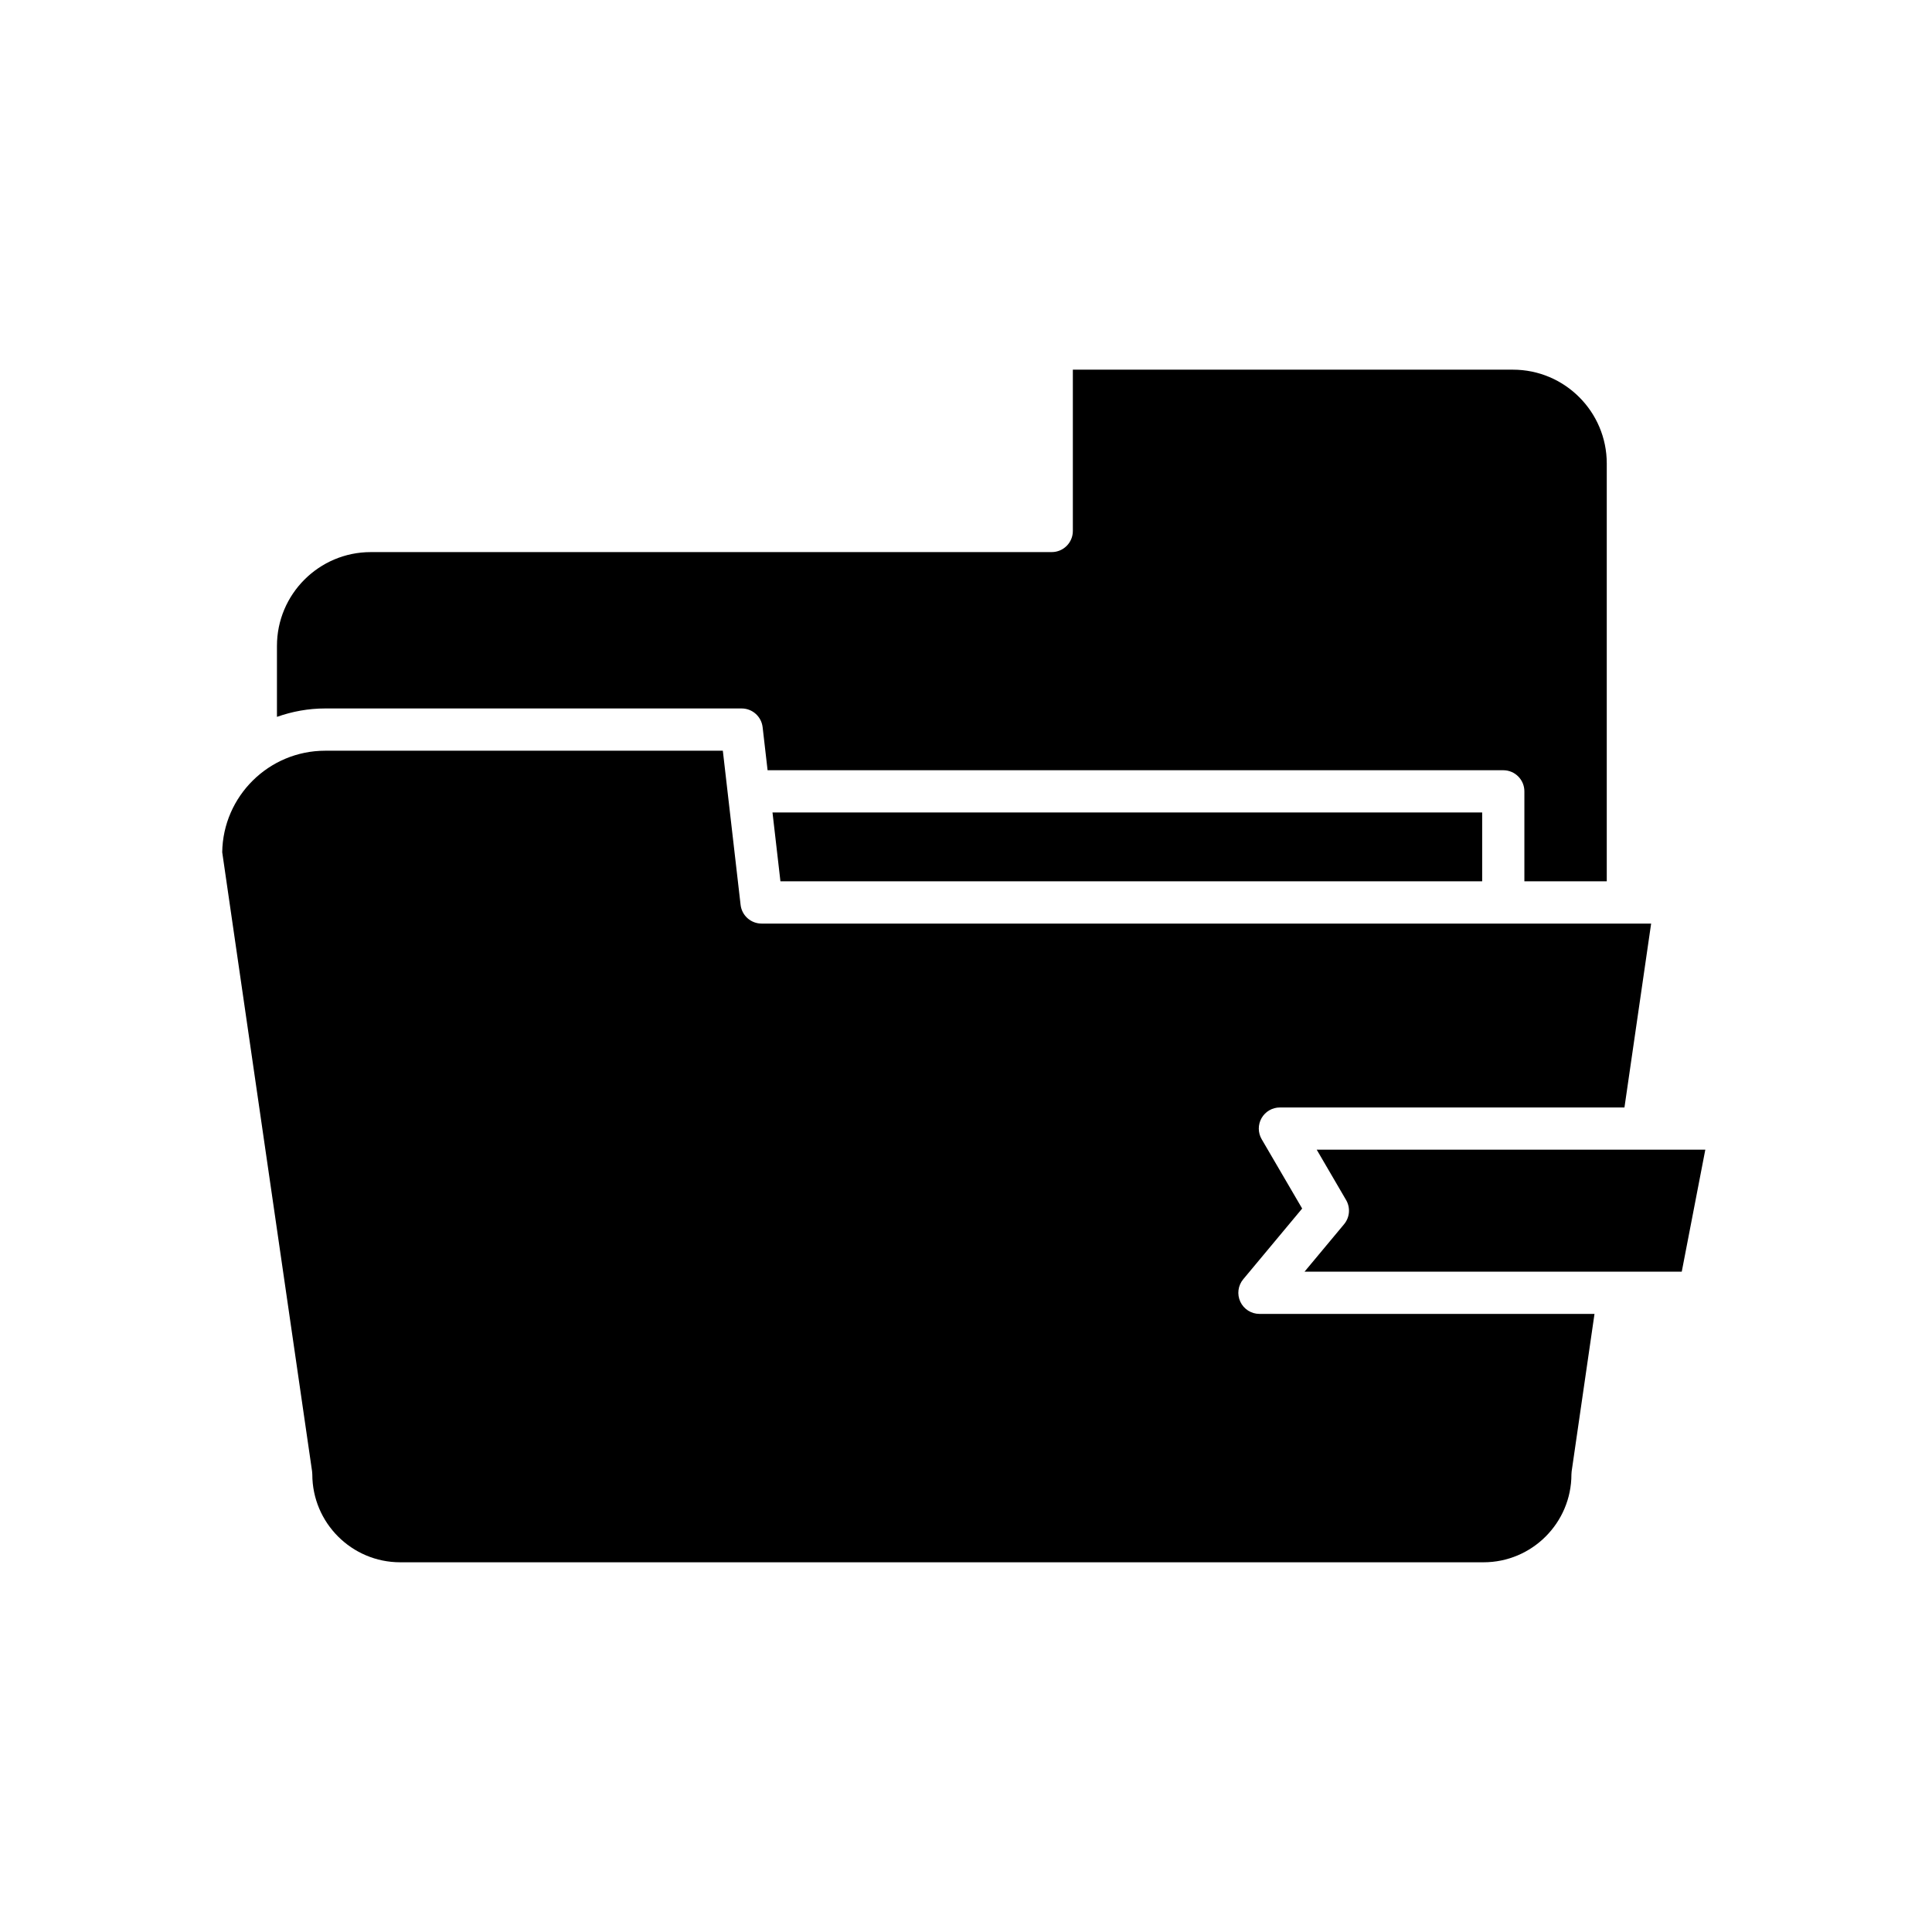
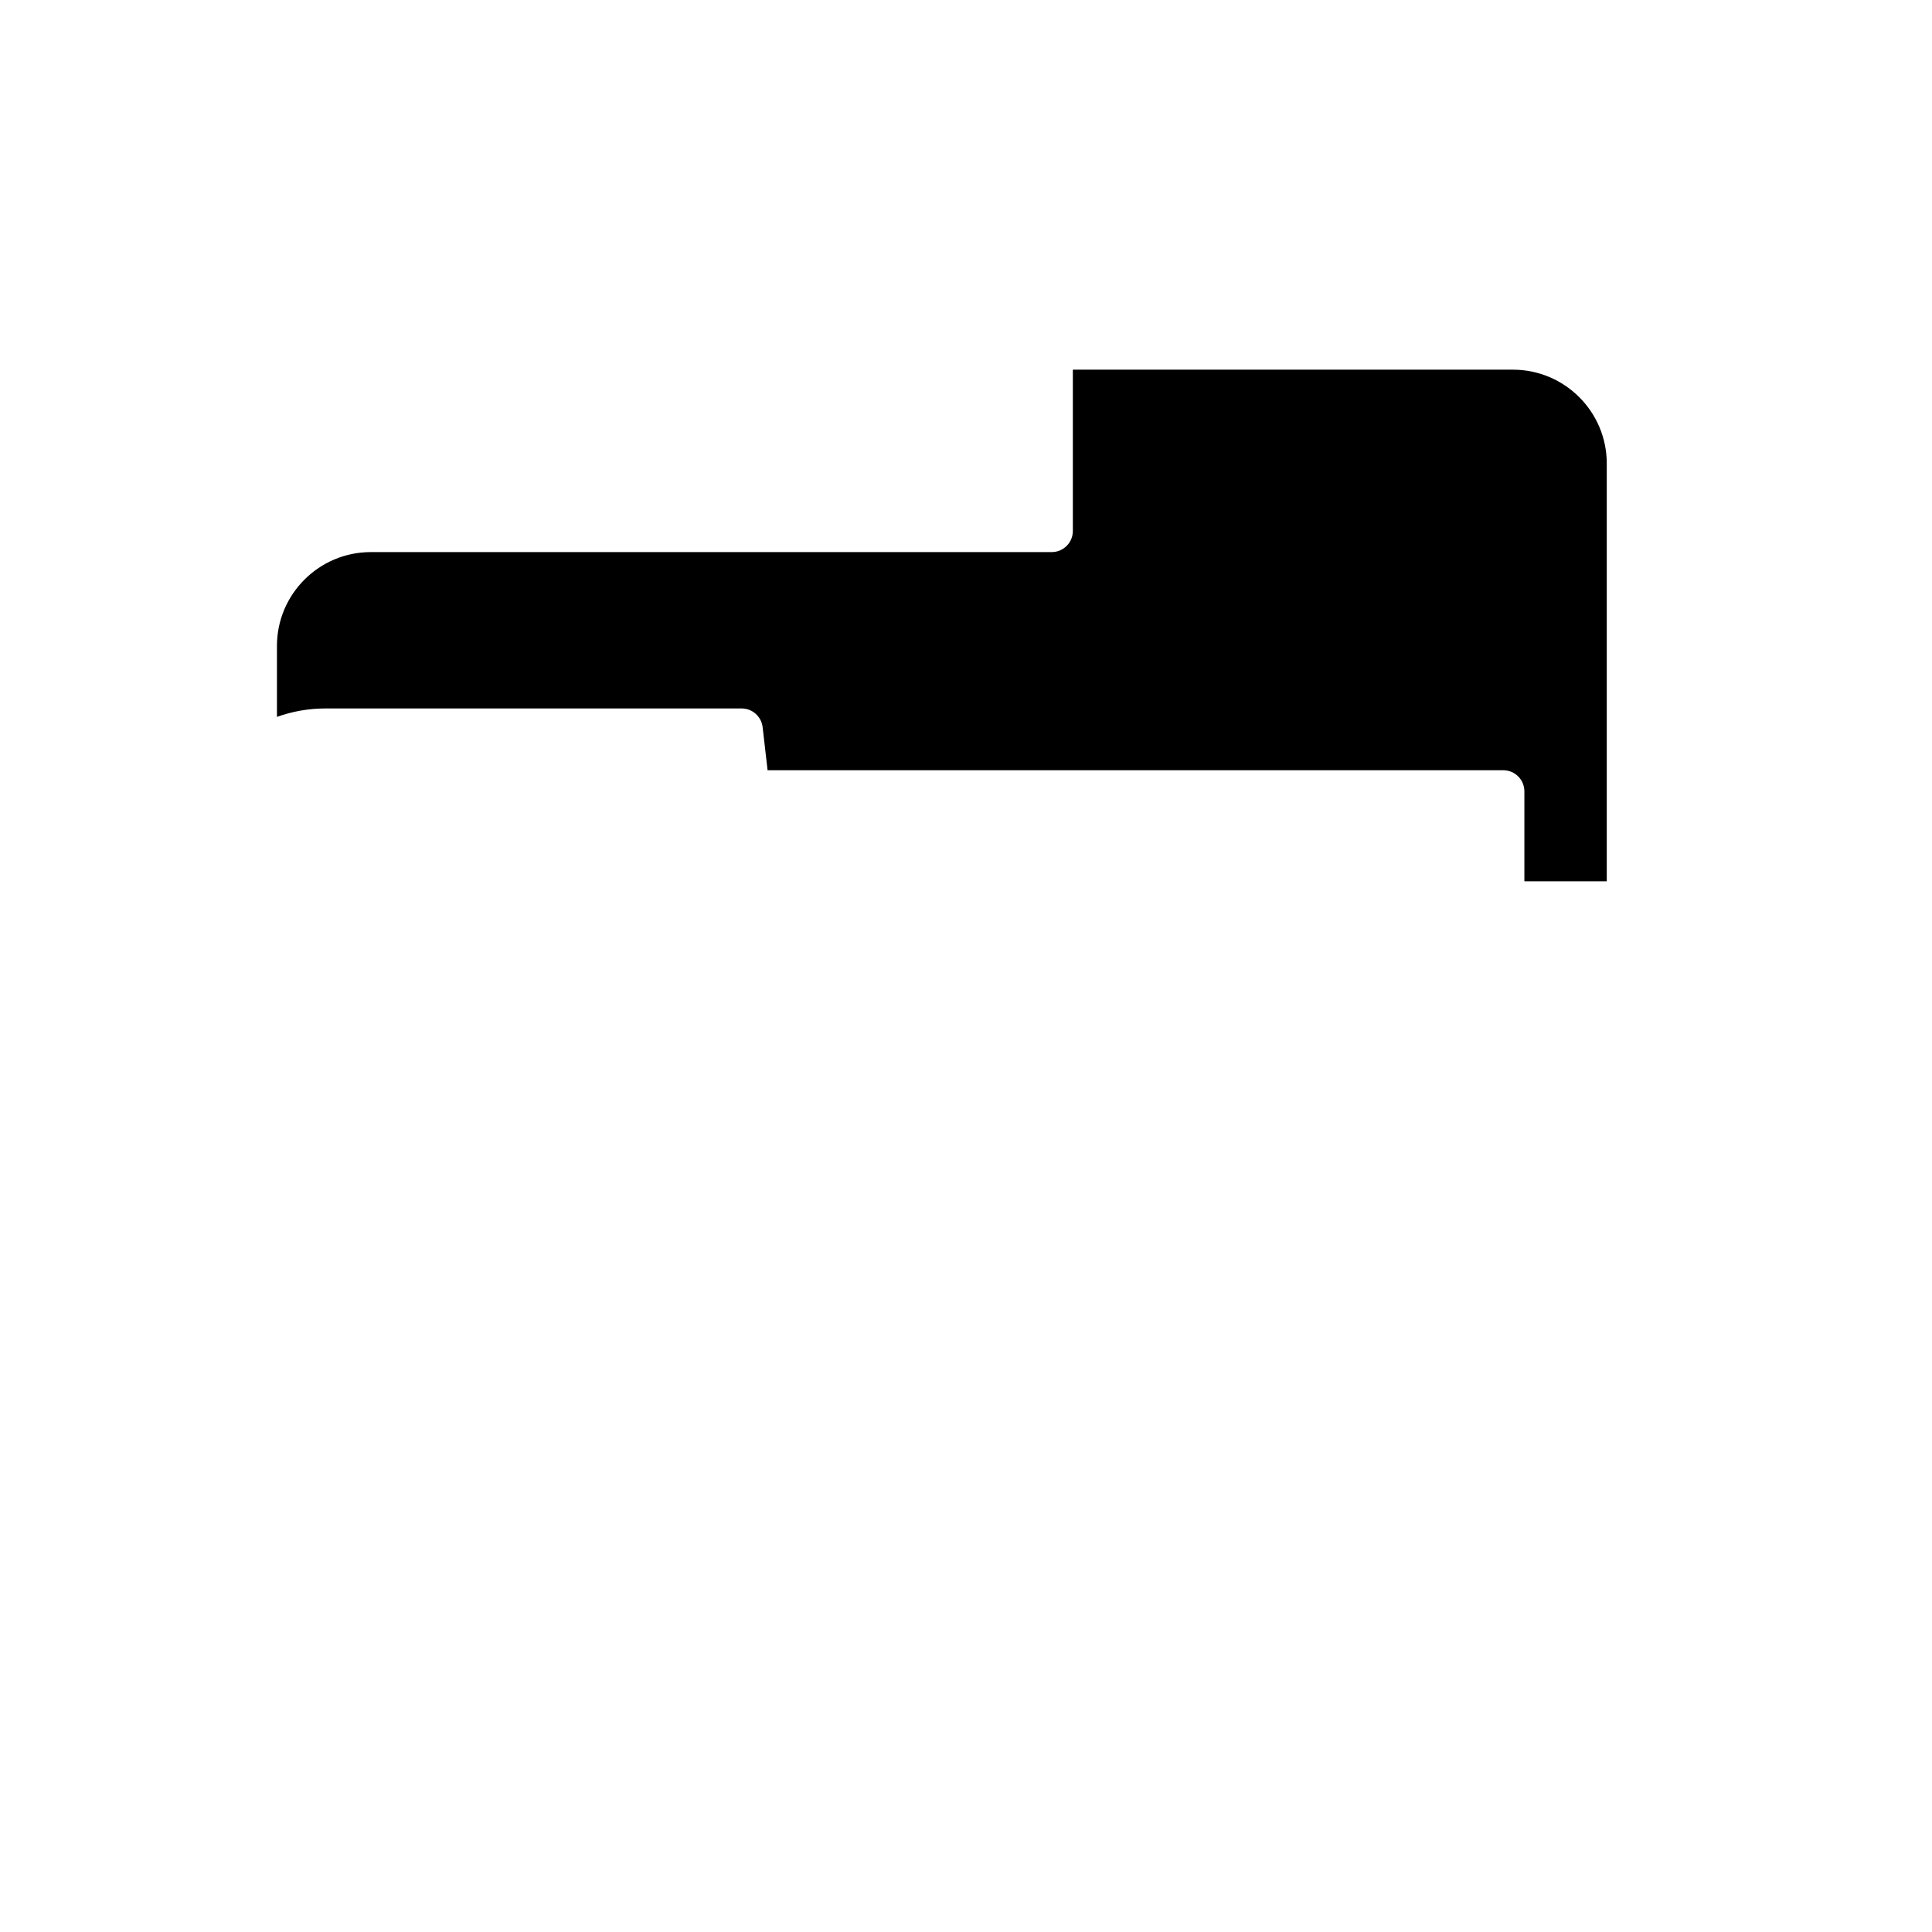
<svg xmlns="http://www.w3.org/2000/svg" fill="#000000" width="800px" height="800px" version="1.1" viewBox="144 144 512 512">
  <g>
    <path d="m569.81 377.56v-110.73c0-13.711-11.152-24.863-24.863-24.863h-116.63v42.742c0 3.094-2.508 5.598-5.598 5.598l-180.46 0.004c-13.711 0-24.863 11.152-24.863 24.863v18.801c4.004-1.418 8.293-2.227 12.777-2.227h110.37c2.844 0 5.234 2.133 5.562 4.957l1.316 11.414h194.96c3.09 0 5.598 2.504 5.598 5.598v23.84z" />
-     <path d="m536.79 377.56v-18.242h-188.07l2.102 18.242z" />
-     <path d="m472.7 488.97c-0.922-1.961-0.621-4.285 0.77-5.957l15.617-18.738-10.727-18.367c-1.012-1.727-1.02-3.871-0.023-5.609 0.996-1.738 2.848-2.809 4.856-2.809h91.305l7.07-48.73-235.74-0.004c-2.844 0-5.234-2.133-5.562-4.957l-4.707-40.852h-105.38c-14.922 0-27.082 12.039-27.289 26.906l23.816 164.07c0.039 0.266 0.059 0.535 0.059 0.805 0 12.848 10.449 23.293 23.293 23.293h287.09c12.848 0 23.297-10.445 23.297-23.293 0-0.266 0.02-0.535 0.059-0.805l6.055-41.727h-88.789c-2.176 0-4.152-1.258-5.074-3.227z" />
-     <path d="m500.73 462.02c1.188 2.035 0.977 4.594-0.531 6.406l-10.48 12.574h99.965l6.242-32.32h-102.98z" />
  </g>
</svg>